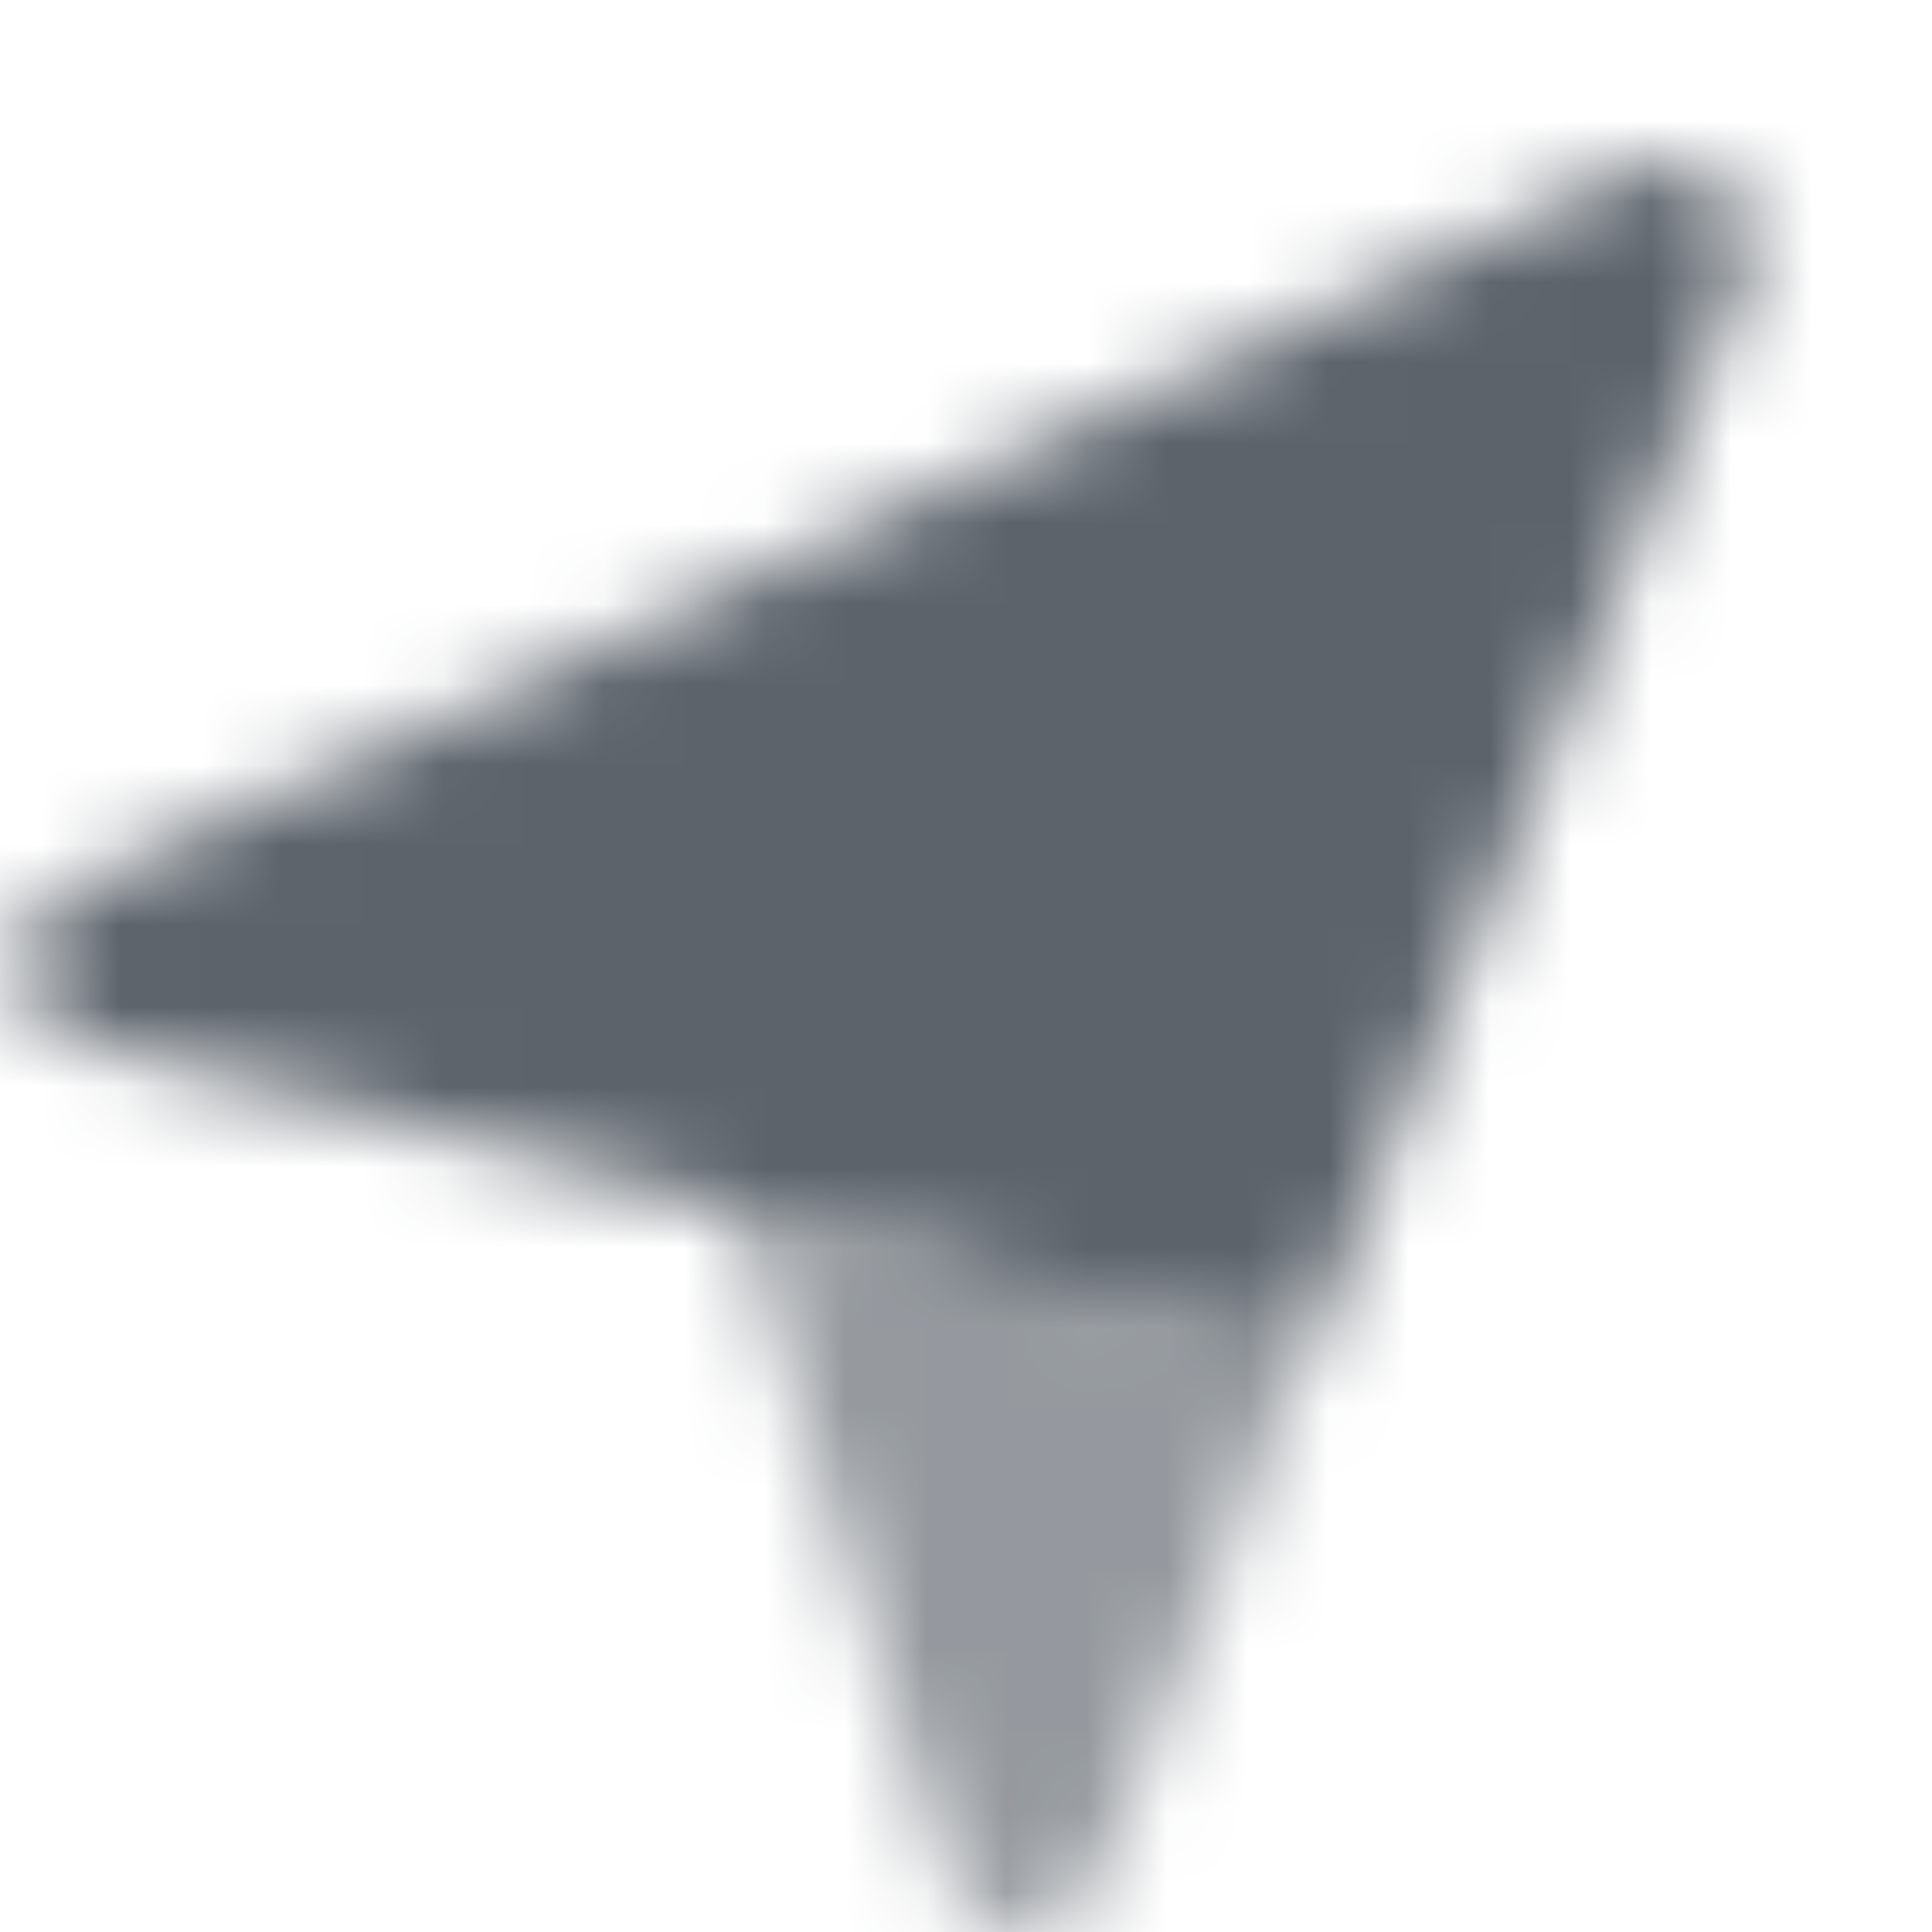
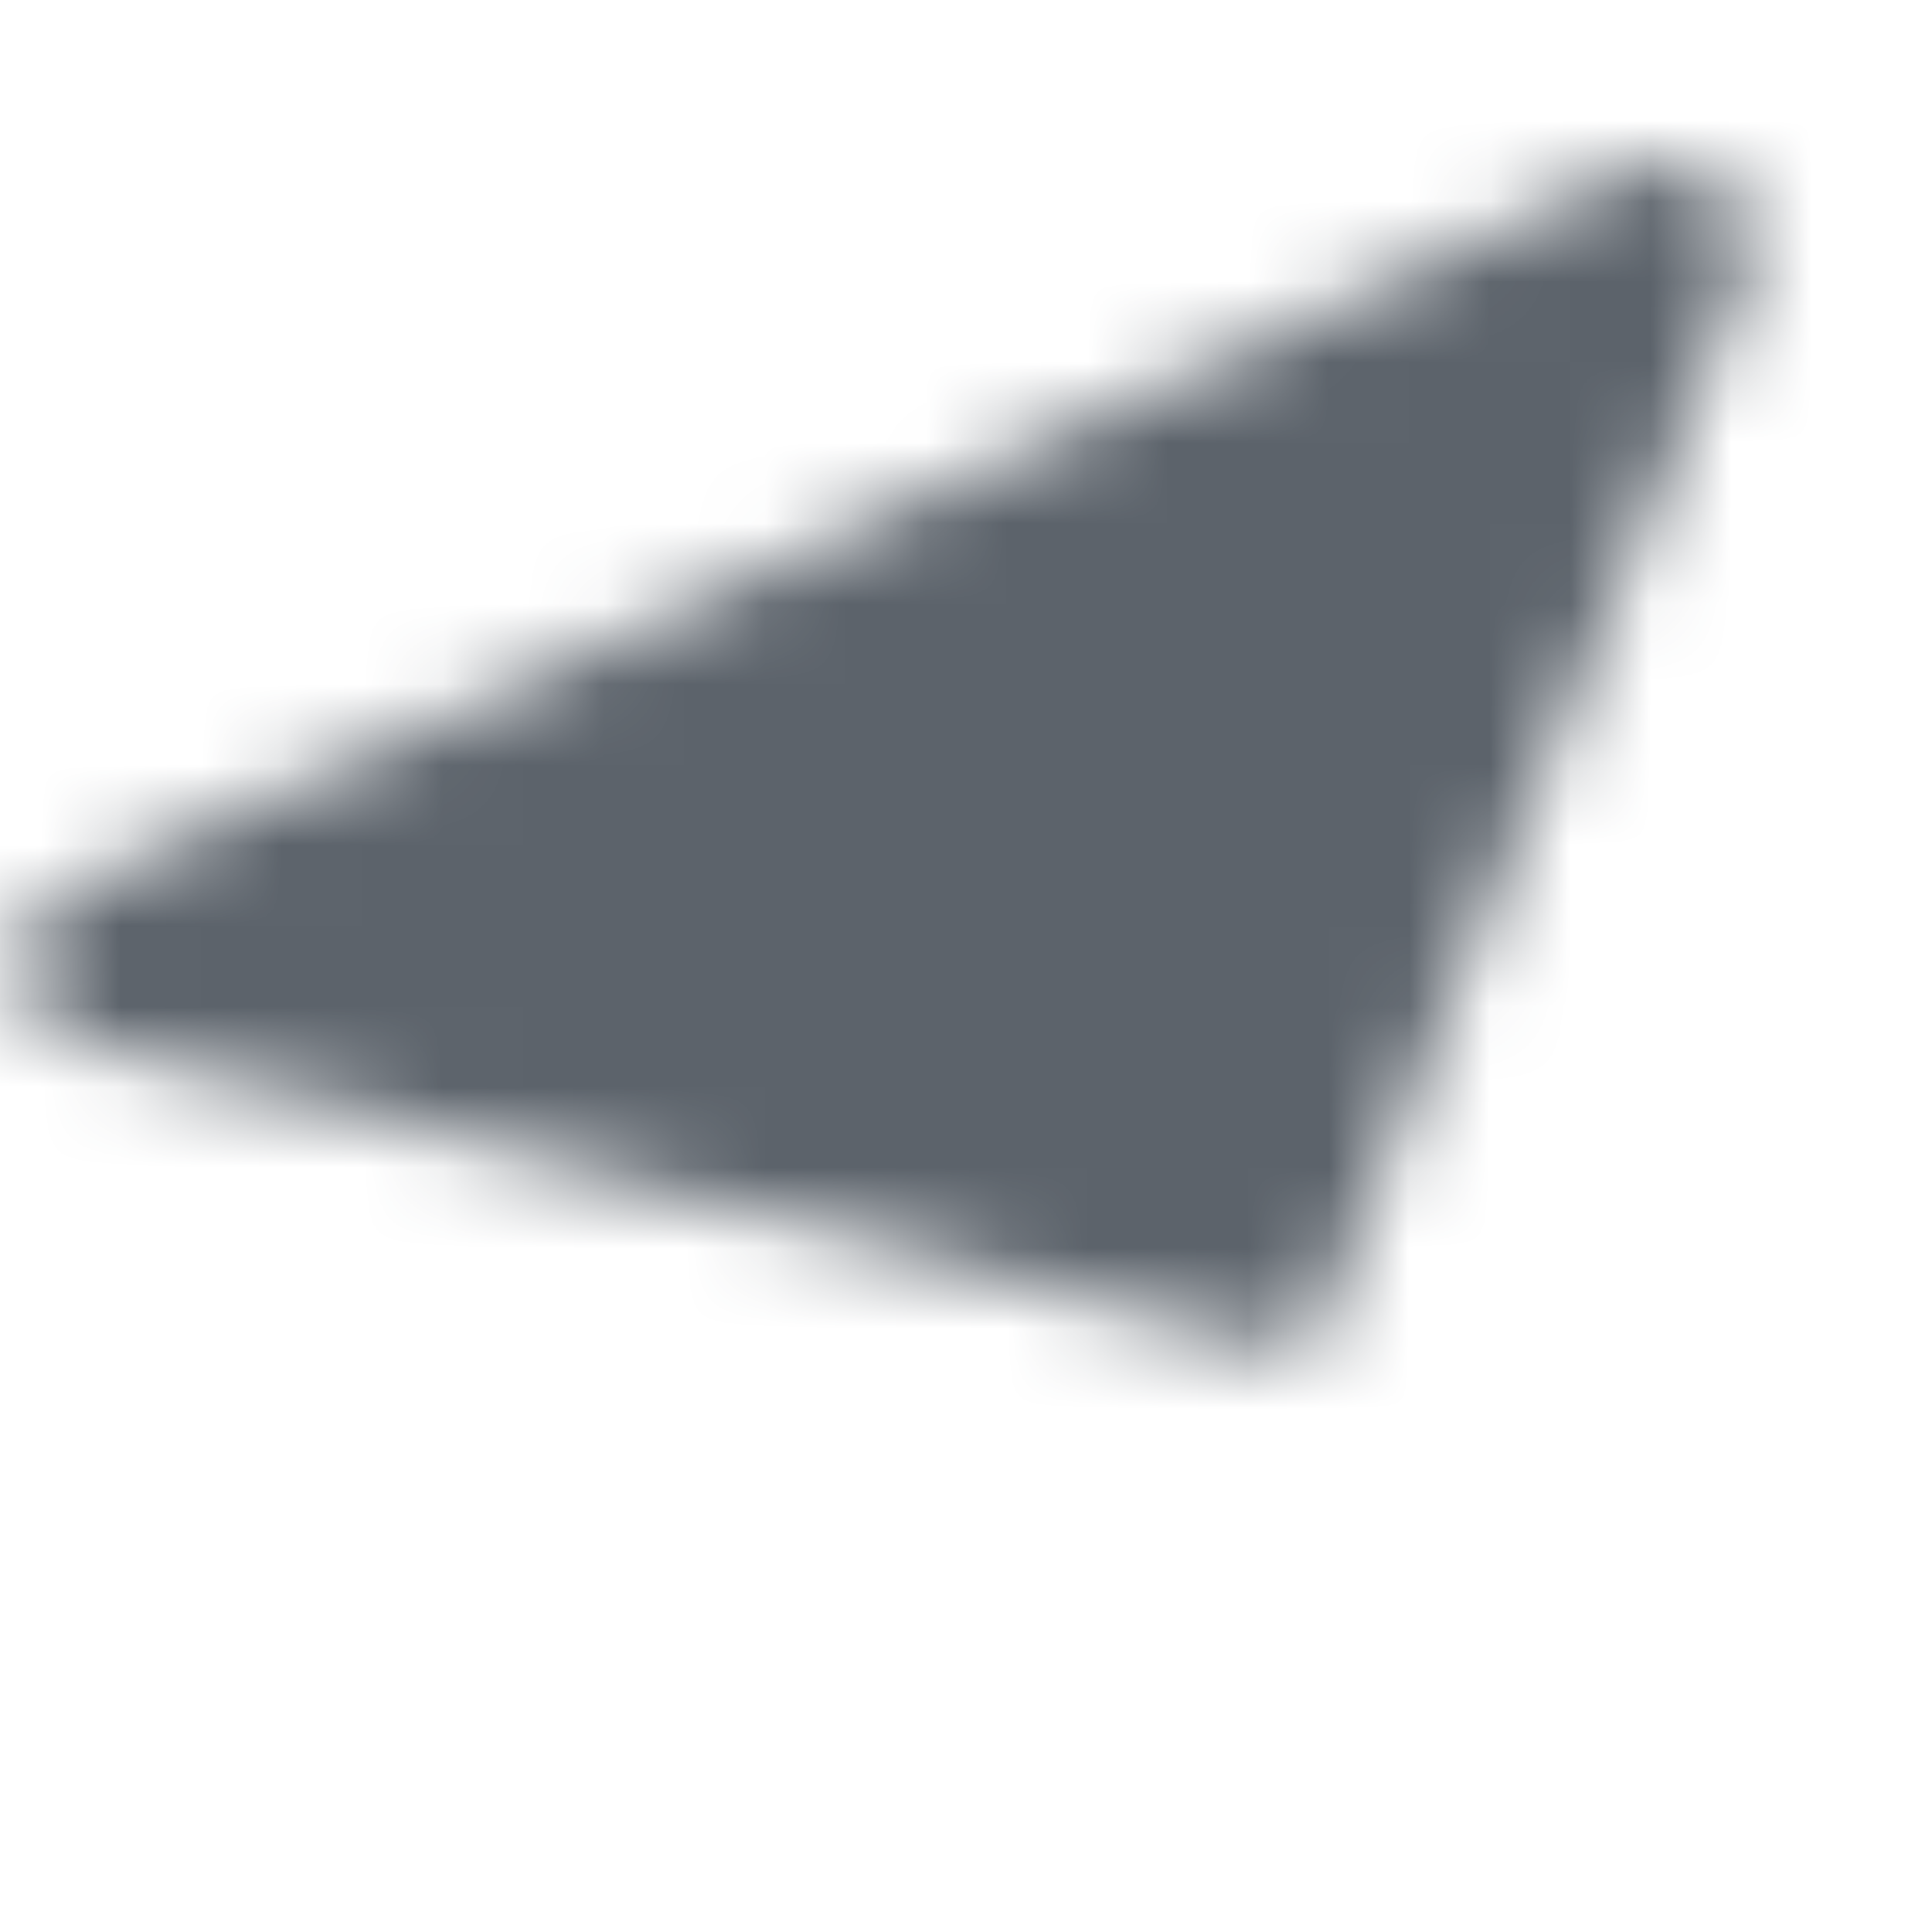
<svg xmlns="http://www.w3.org/2000/svg" width="24" height="24" viewBox="0 0 24 24" fill="none">
  <mask id="mask0_1909_10853" style="mask-type:alpha" maskUnits="userSpaceOnUse" x="0" y="2" width="22" height="22">
    <path d="M21.708 3.331C21.823 2.927 21.691 2.542 21.43 2.291C21.169 2.04 20.78 1.923 20.384 2.055L0.839 11.053C-0.028 11.452 0.089 12.726 1.014 12.959L16.219 16.848L21.708 3.331Z" fill="black" />
-     <path opacity="0.65" d="M9.106 14.996L11.743 23.294C12.032 24.202 13.293 24.245 13.643 23.36L16.221 16.835L9.106 14.996Z" fill="black" />
  </mask>
  <g mask="url(#mask0_1909_10853)">
    <rect width="24" height="24" fill="#5C636B" />
  </g>
</svg>